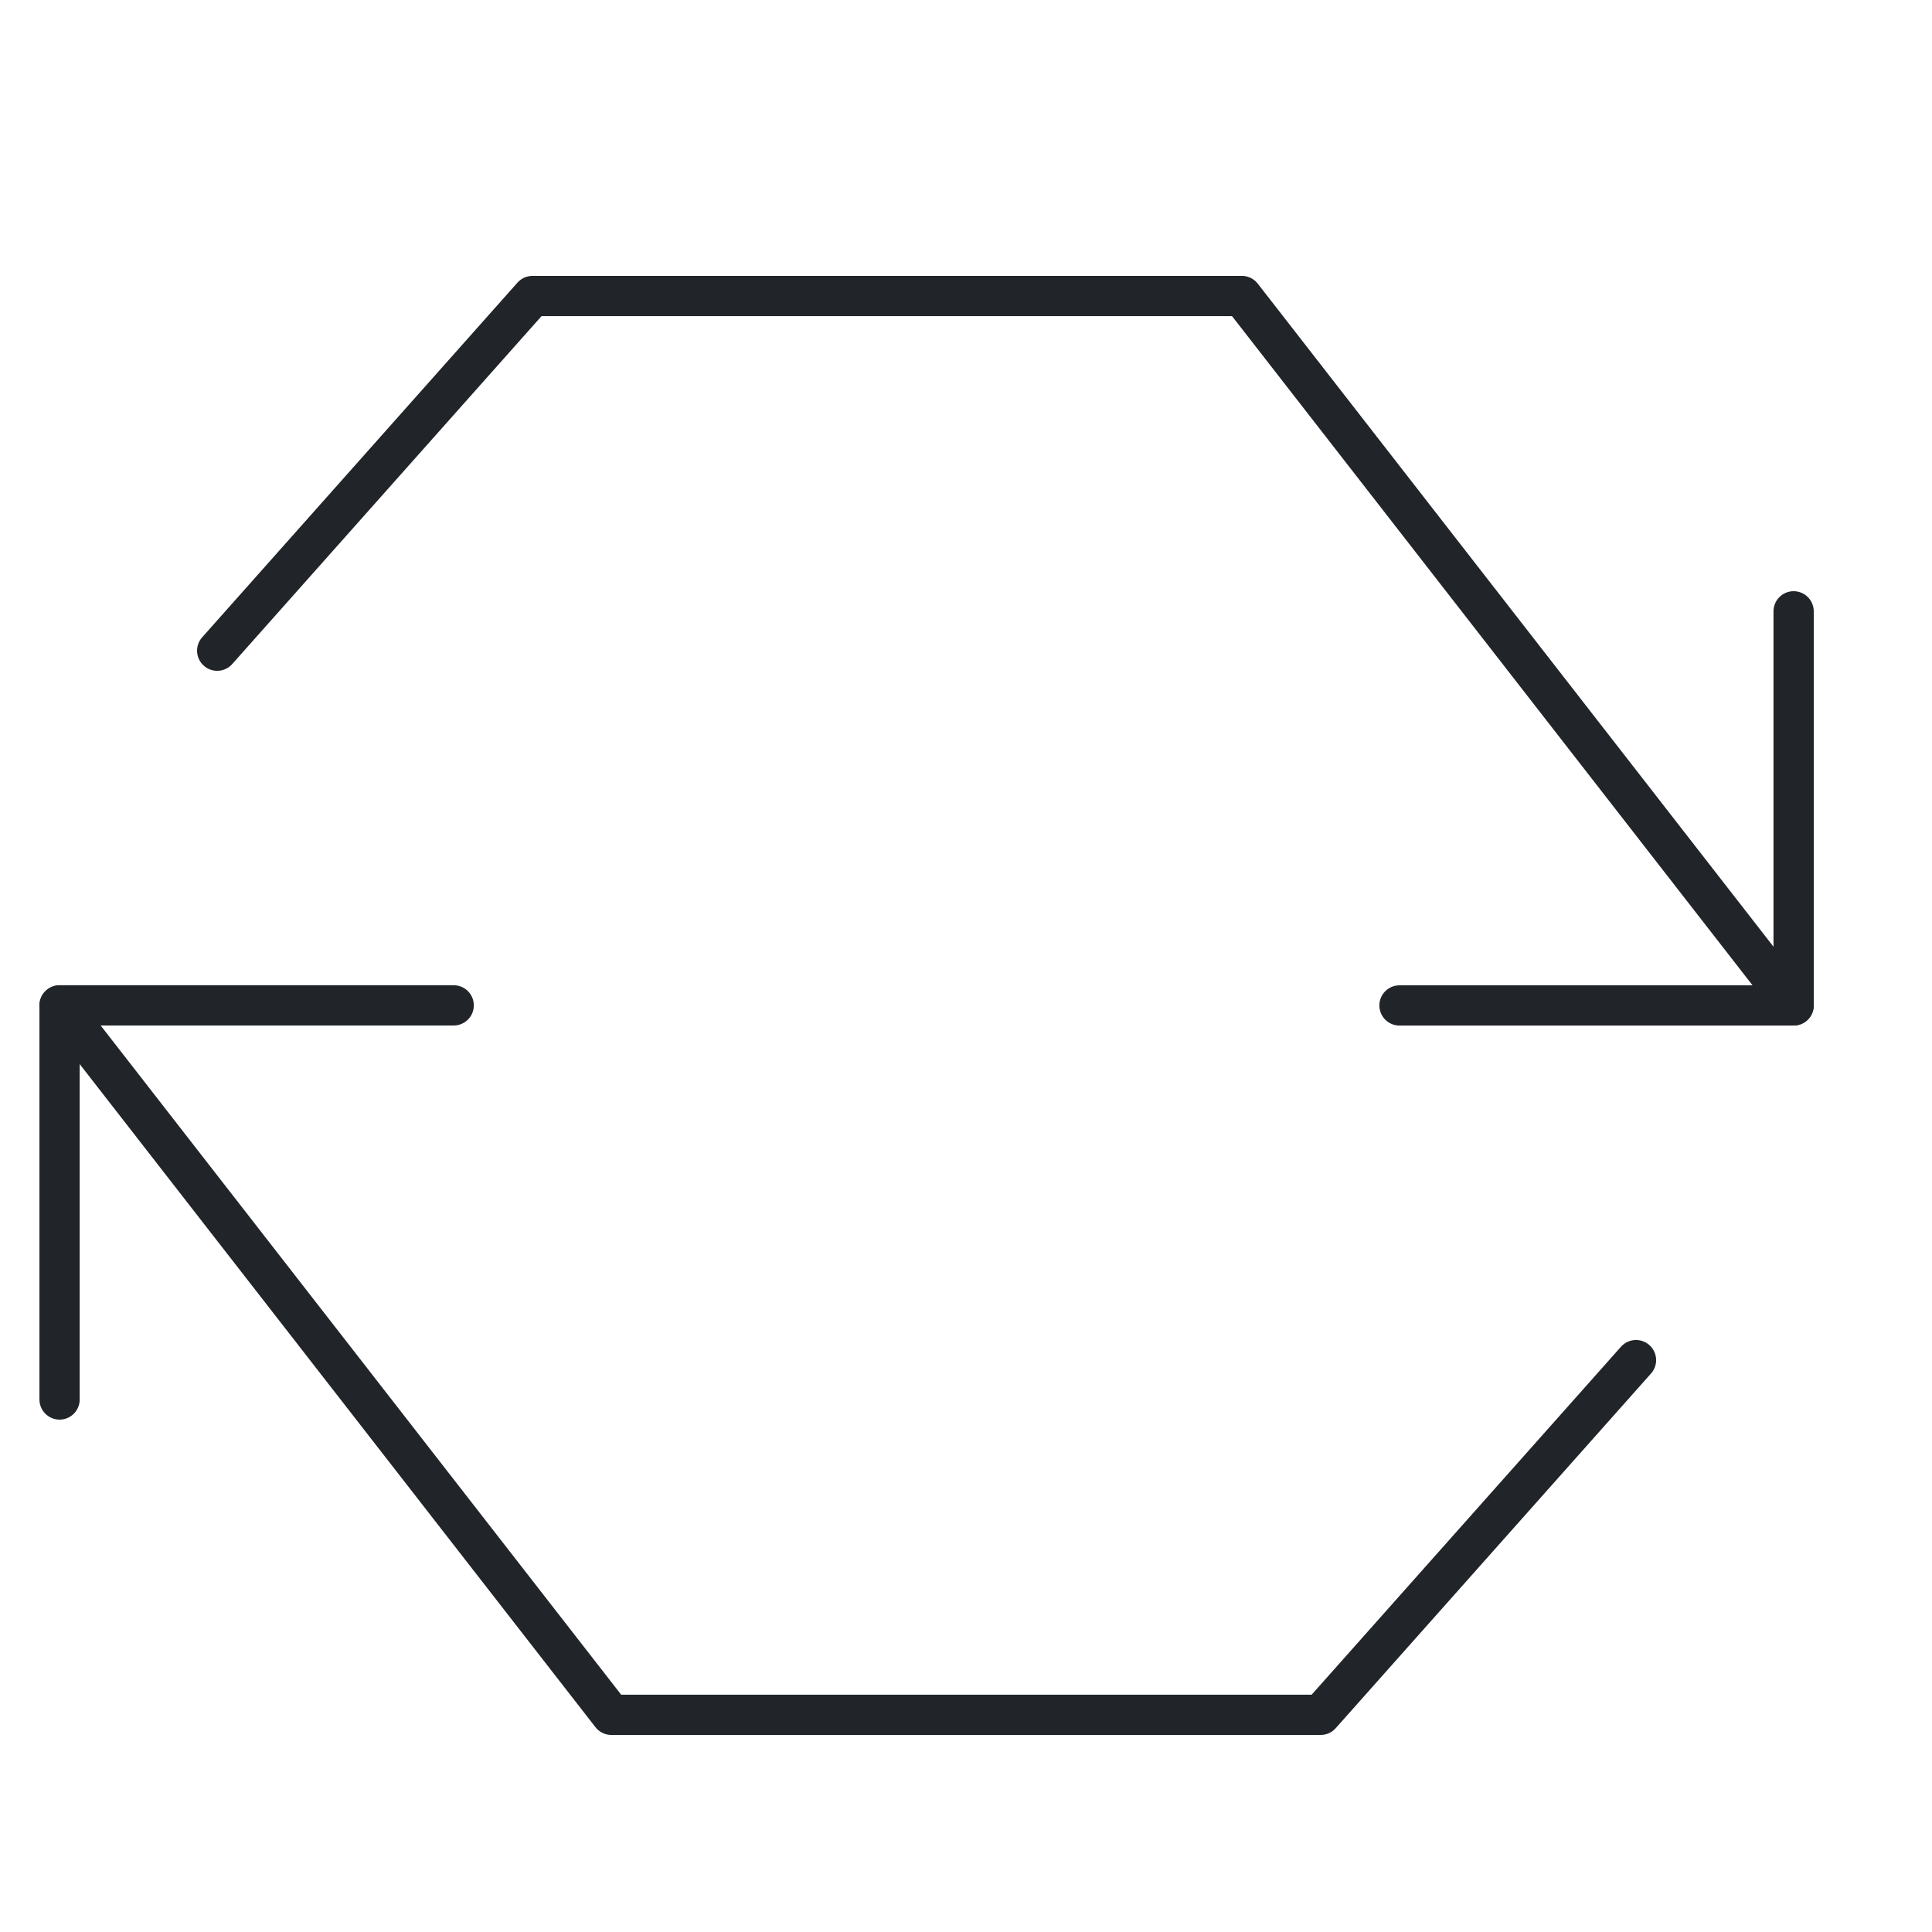
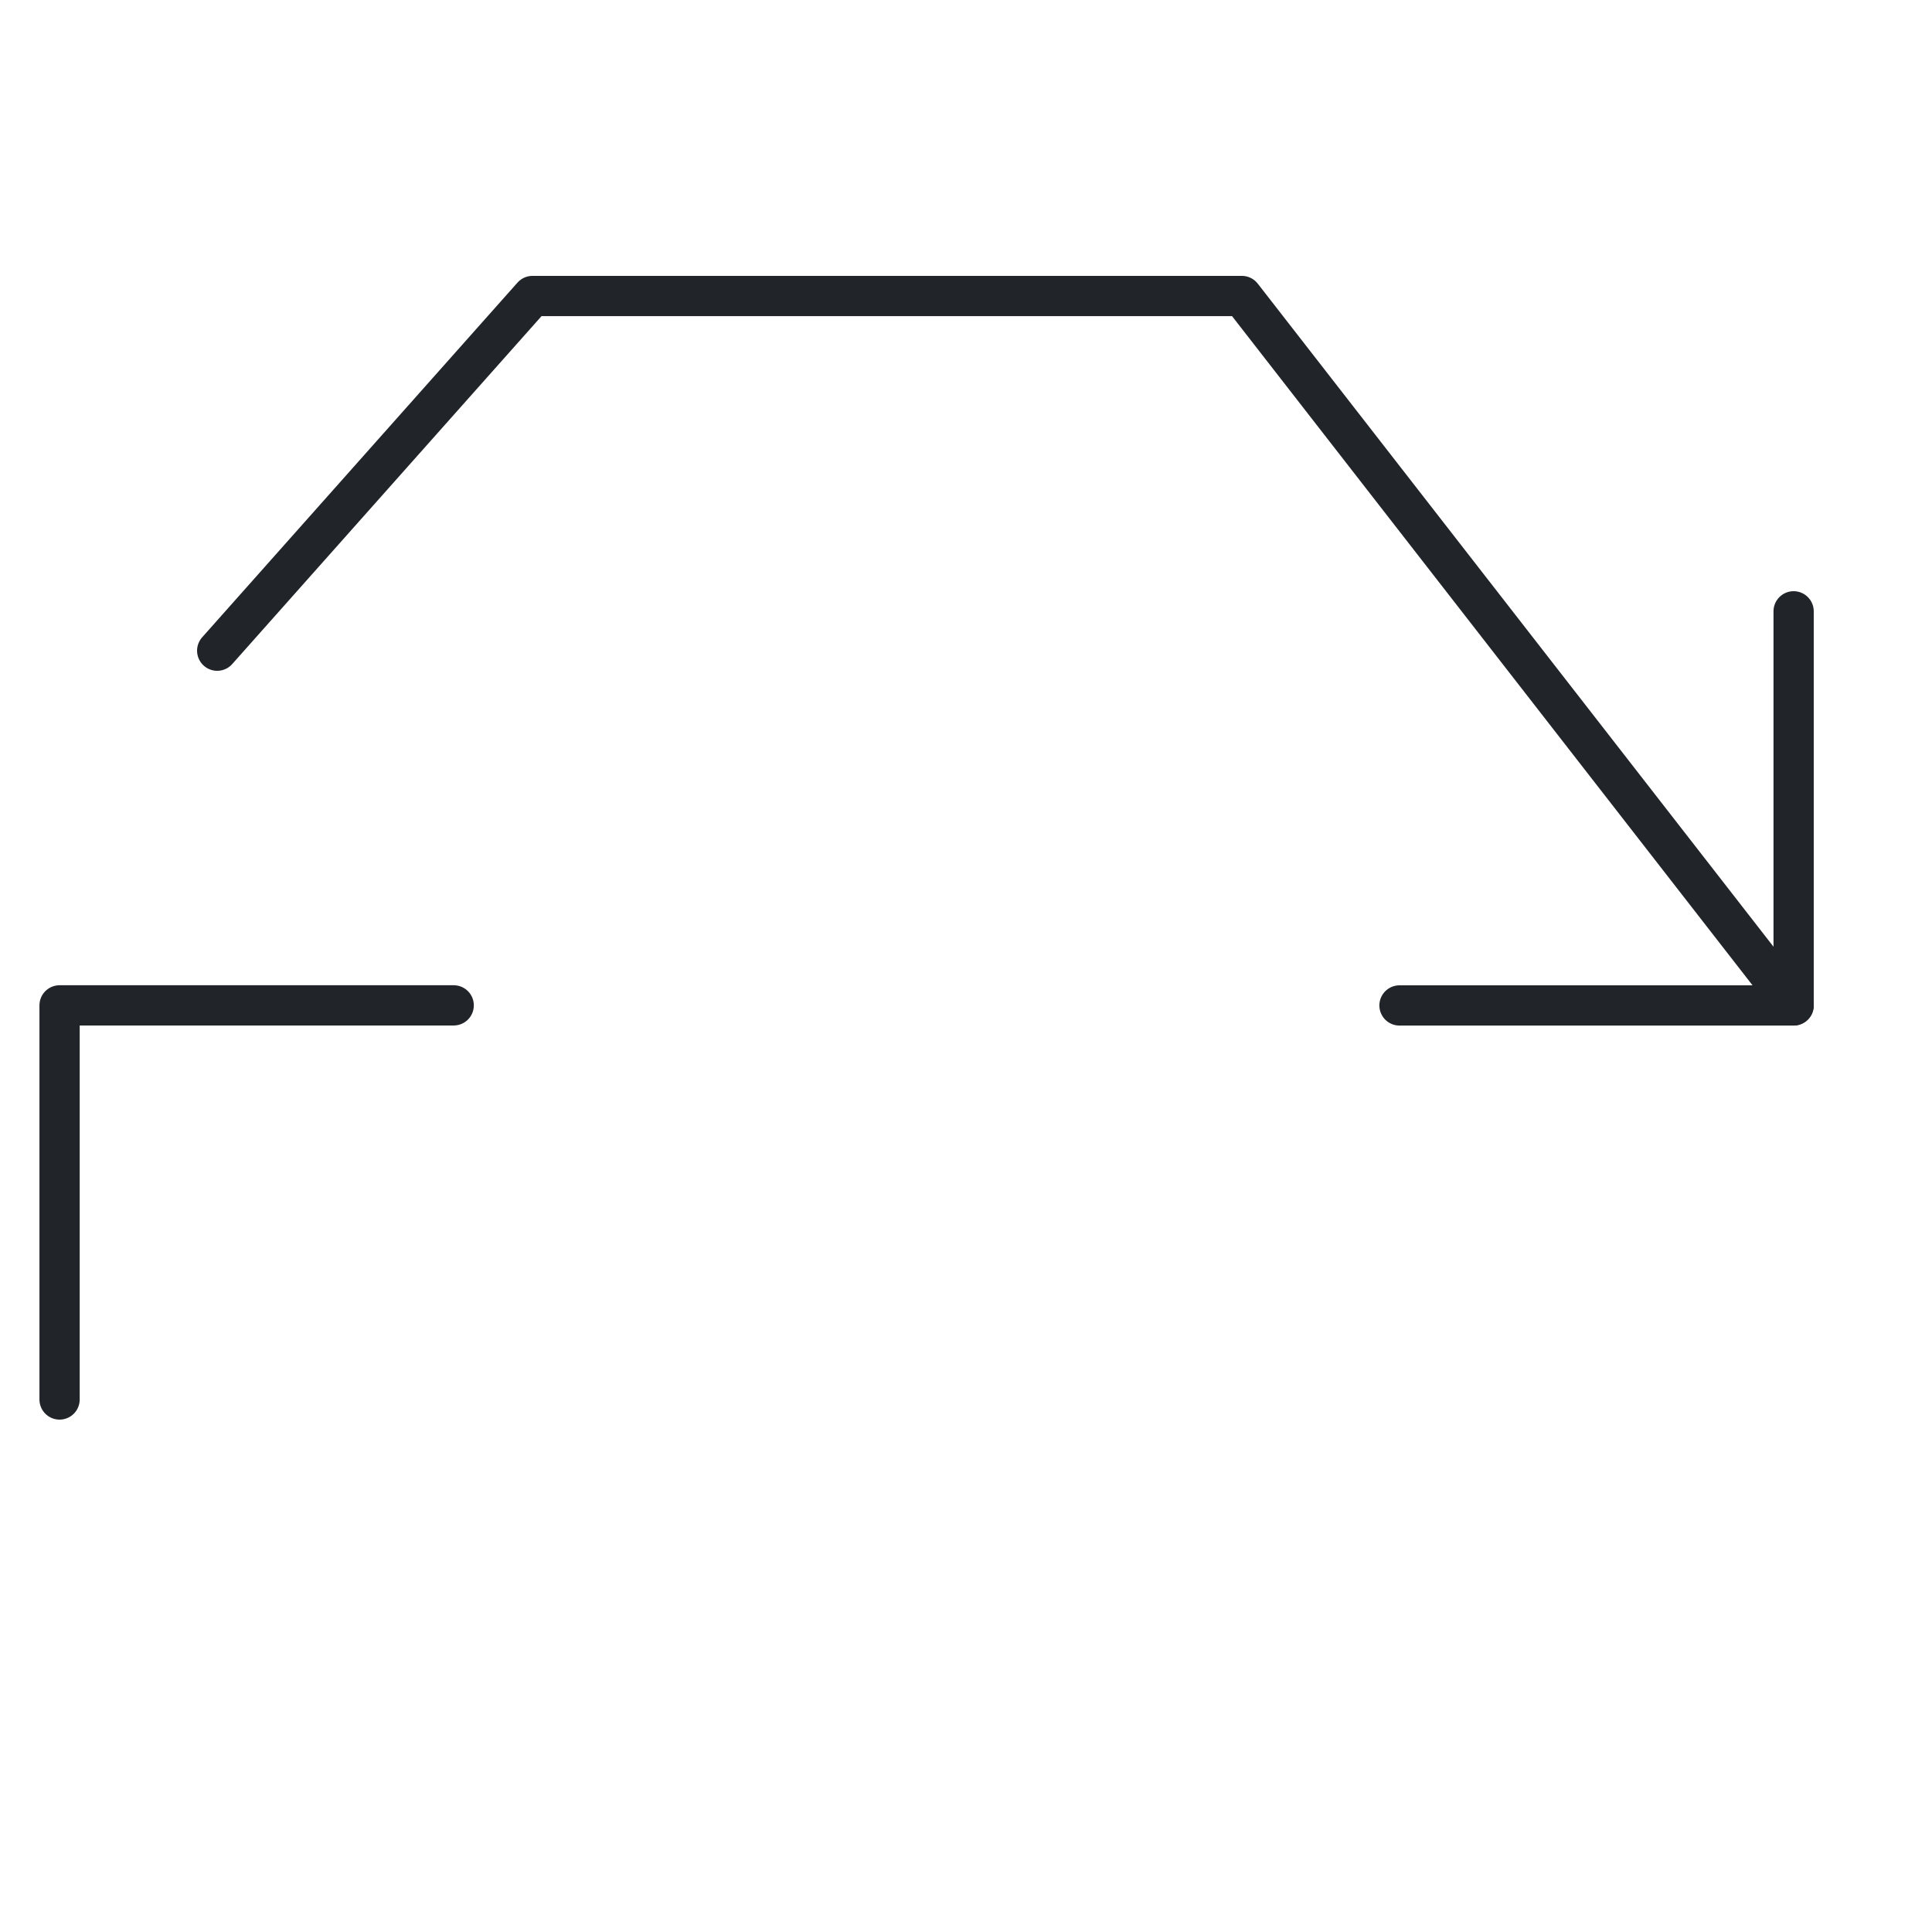
<svg xmlns="http://www.w3.org/2000/svg" fill="none" viewBox="-0.25 -0.25 24 24" id="Synchronize-Refresh--Streamline-Cyber" height="24" width="24">
  <desc>Synchronize Refresh Streamline Icon: https://streamlinehq.com</desc>
  <path stroke="#21252a" stroke-linecap="round" stroke-linejoin="round" stroke-miterlimit="10" d="m2.448 7.833 3.917 -4.406h8.812l6.854 8.812" stroke-width="0.5" />
  <path stroke="#21252a" stroke-linecap="round" stroke-linejoin="round" stroke-miterlimit="10" d="M22.031 7.344v4.896h-4.896" stroke-width="0.5" />
-   <path stroke="#21252a" stroke-linecap="round" stroke-linejoin="round" stroke-miterlimit="10" d="m20.073 16.646 -3.917 4.406h-8.812l-6.854 -8.812" stroke-width="0.5" />
  <path stroke="#21252a" stroke-linecap="round" stroke-linejoin="round" stroke-miterlimit="10" d="M0.49 17.135v-4.896h4.896" stroke-width="0.5" />
</svg>